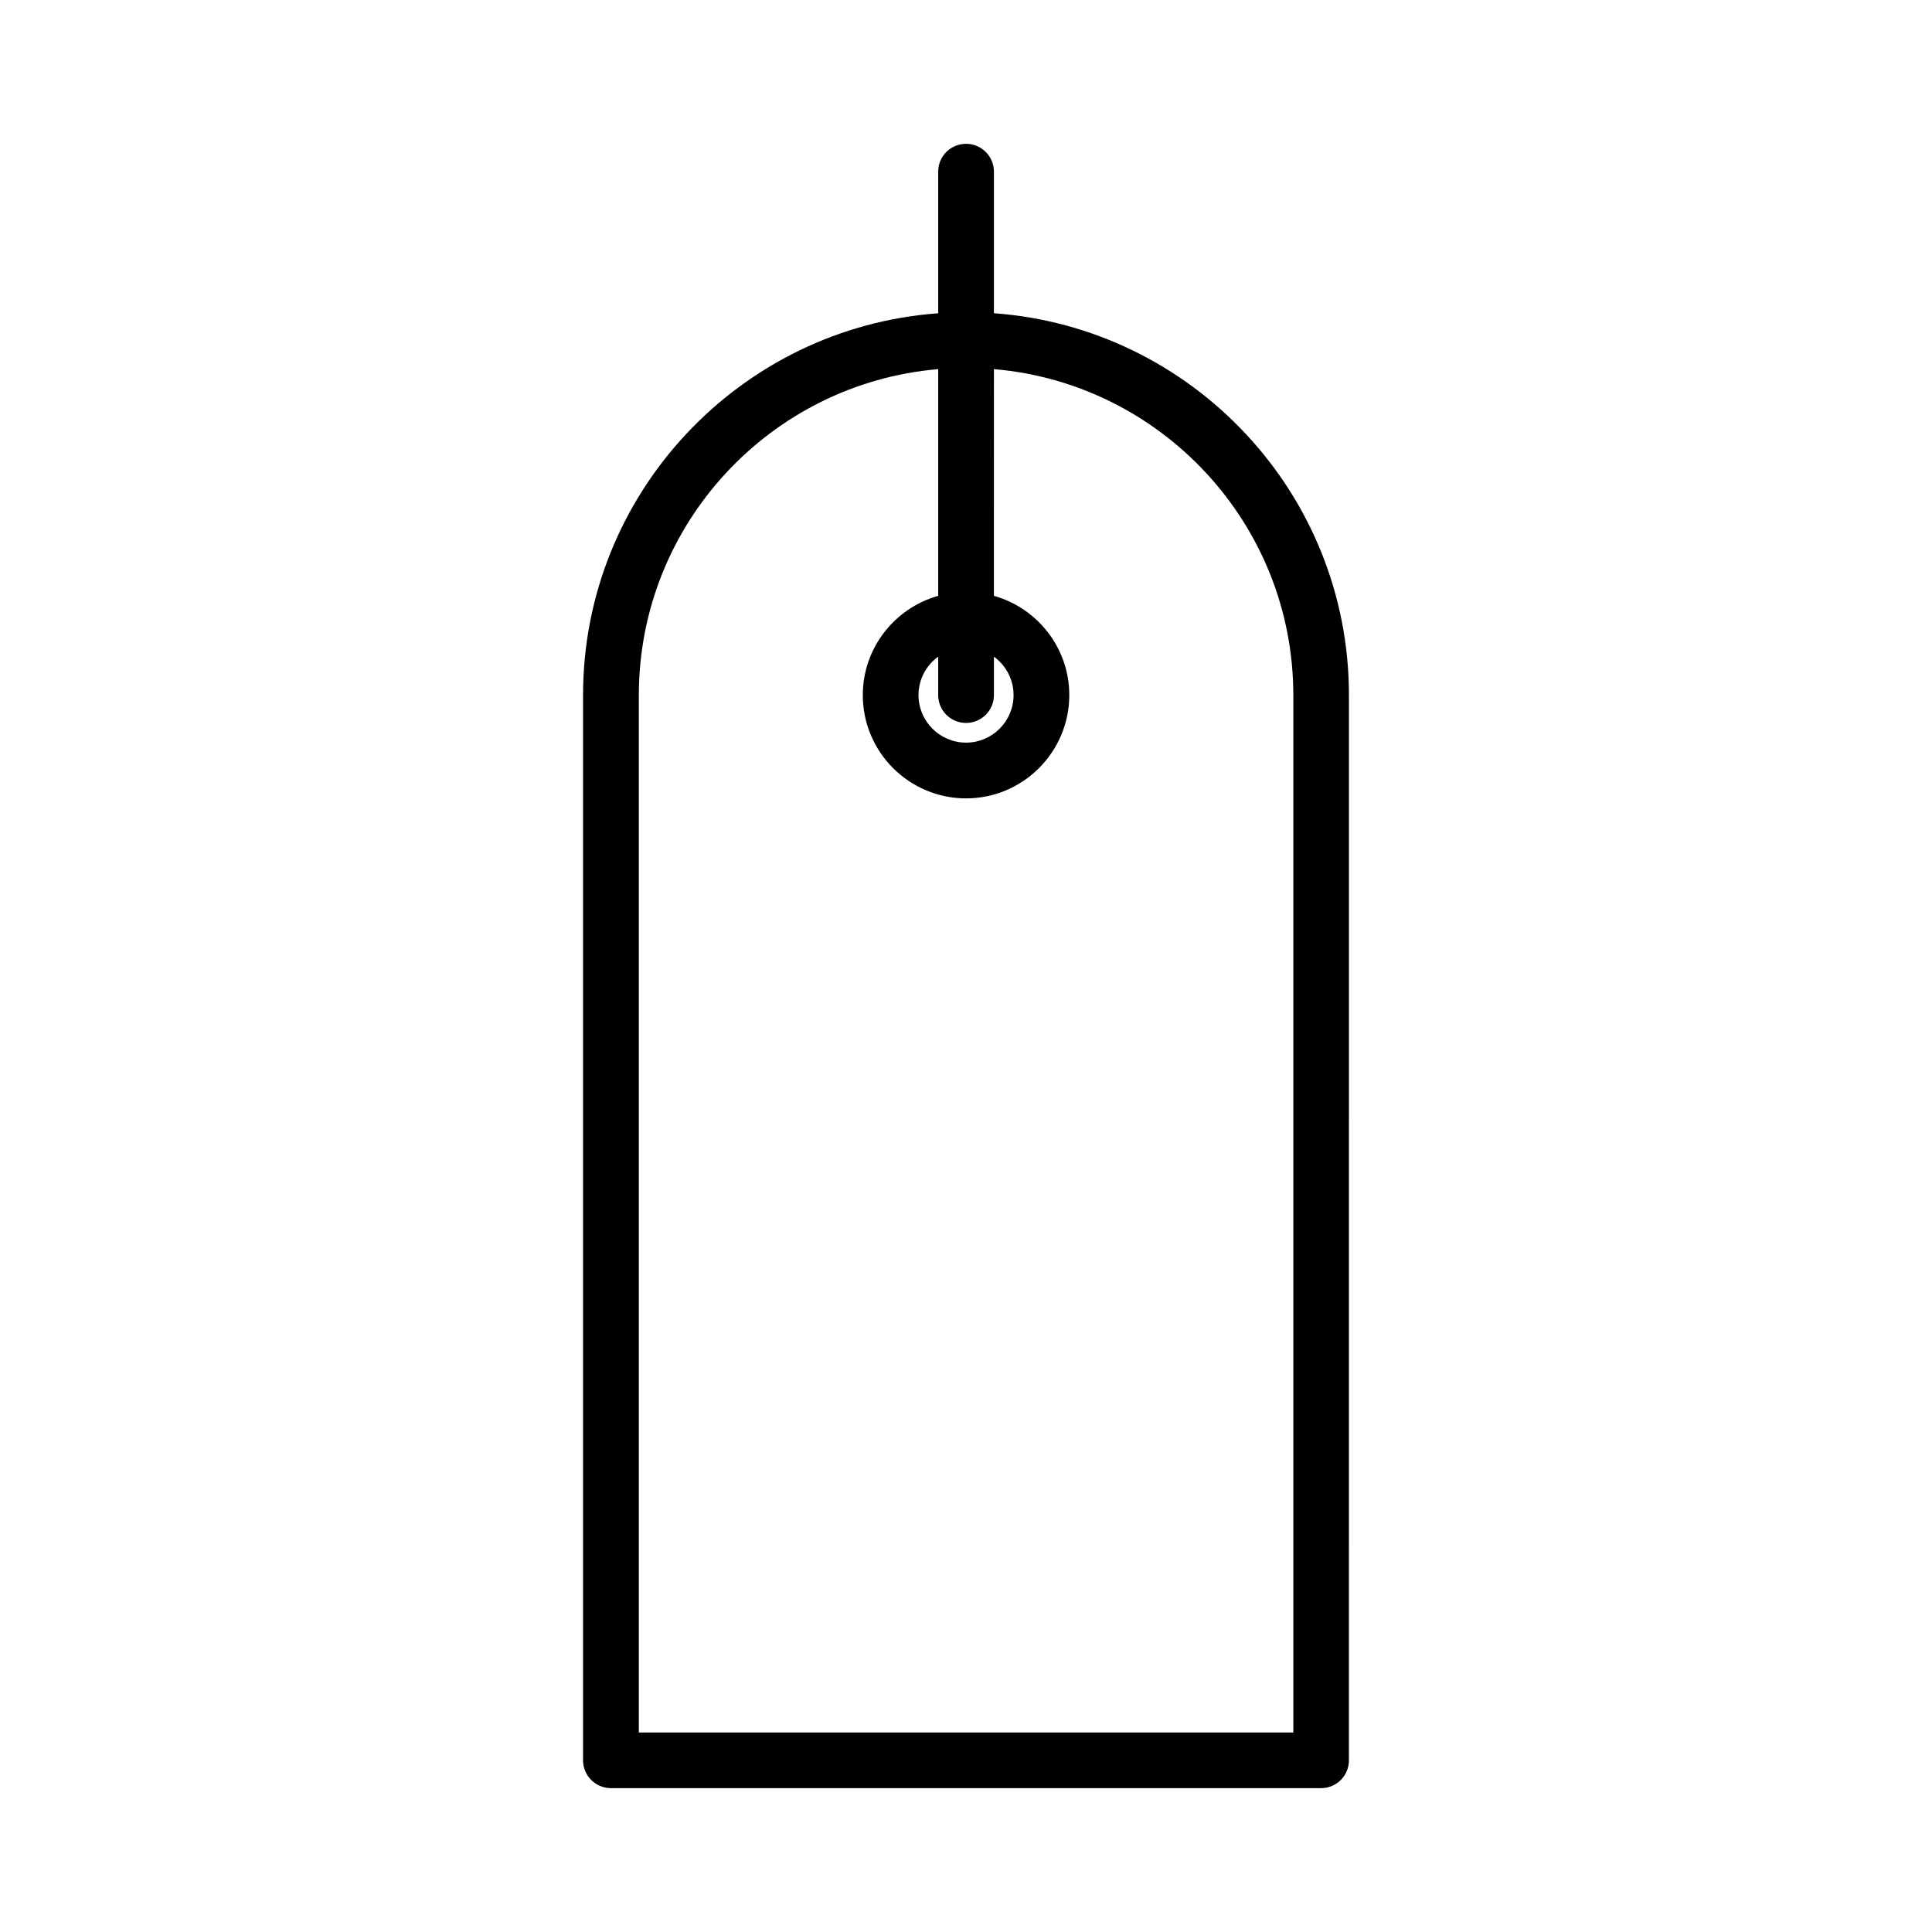
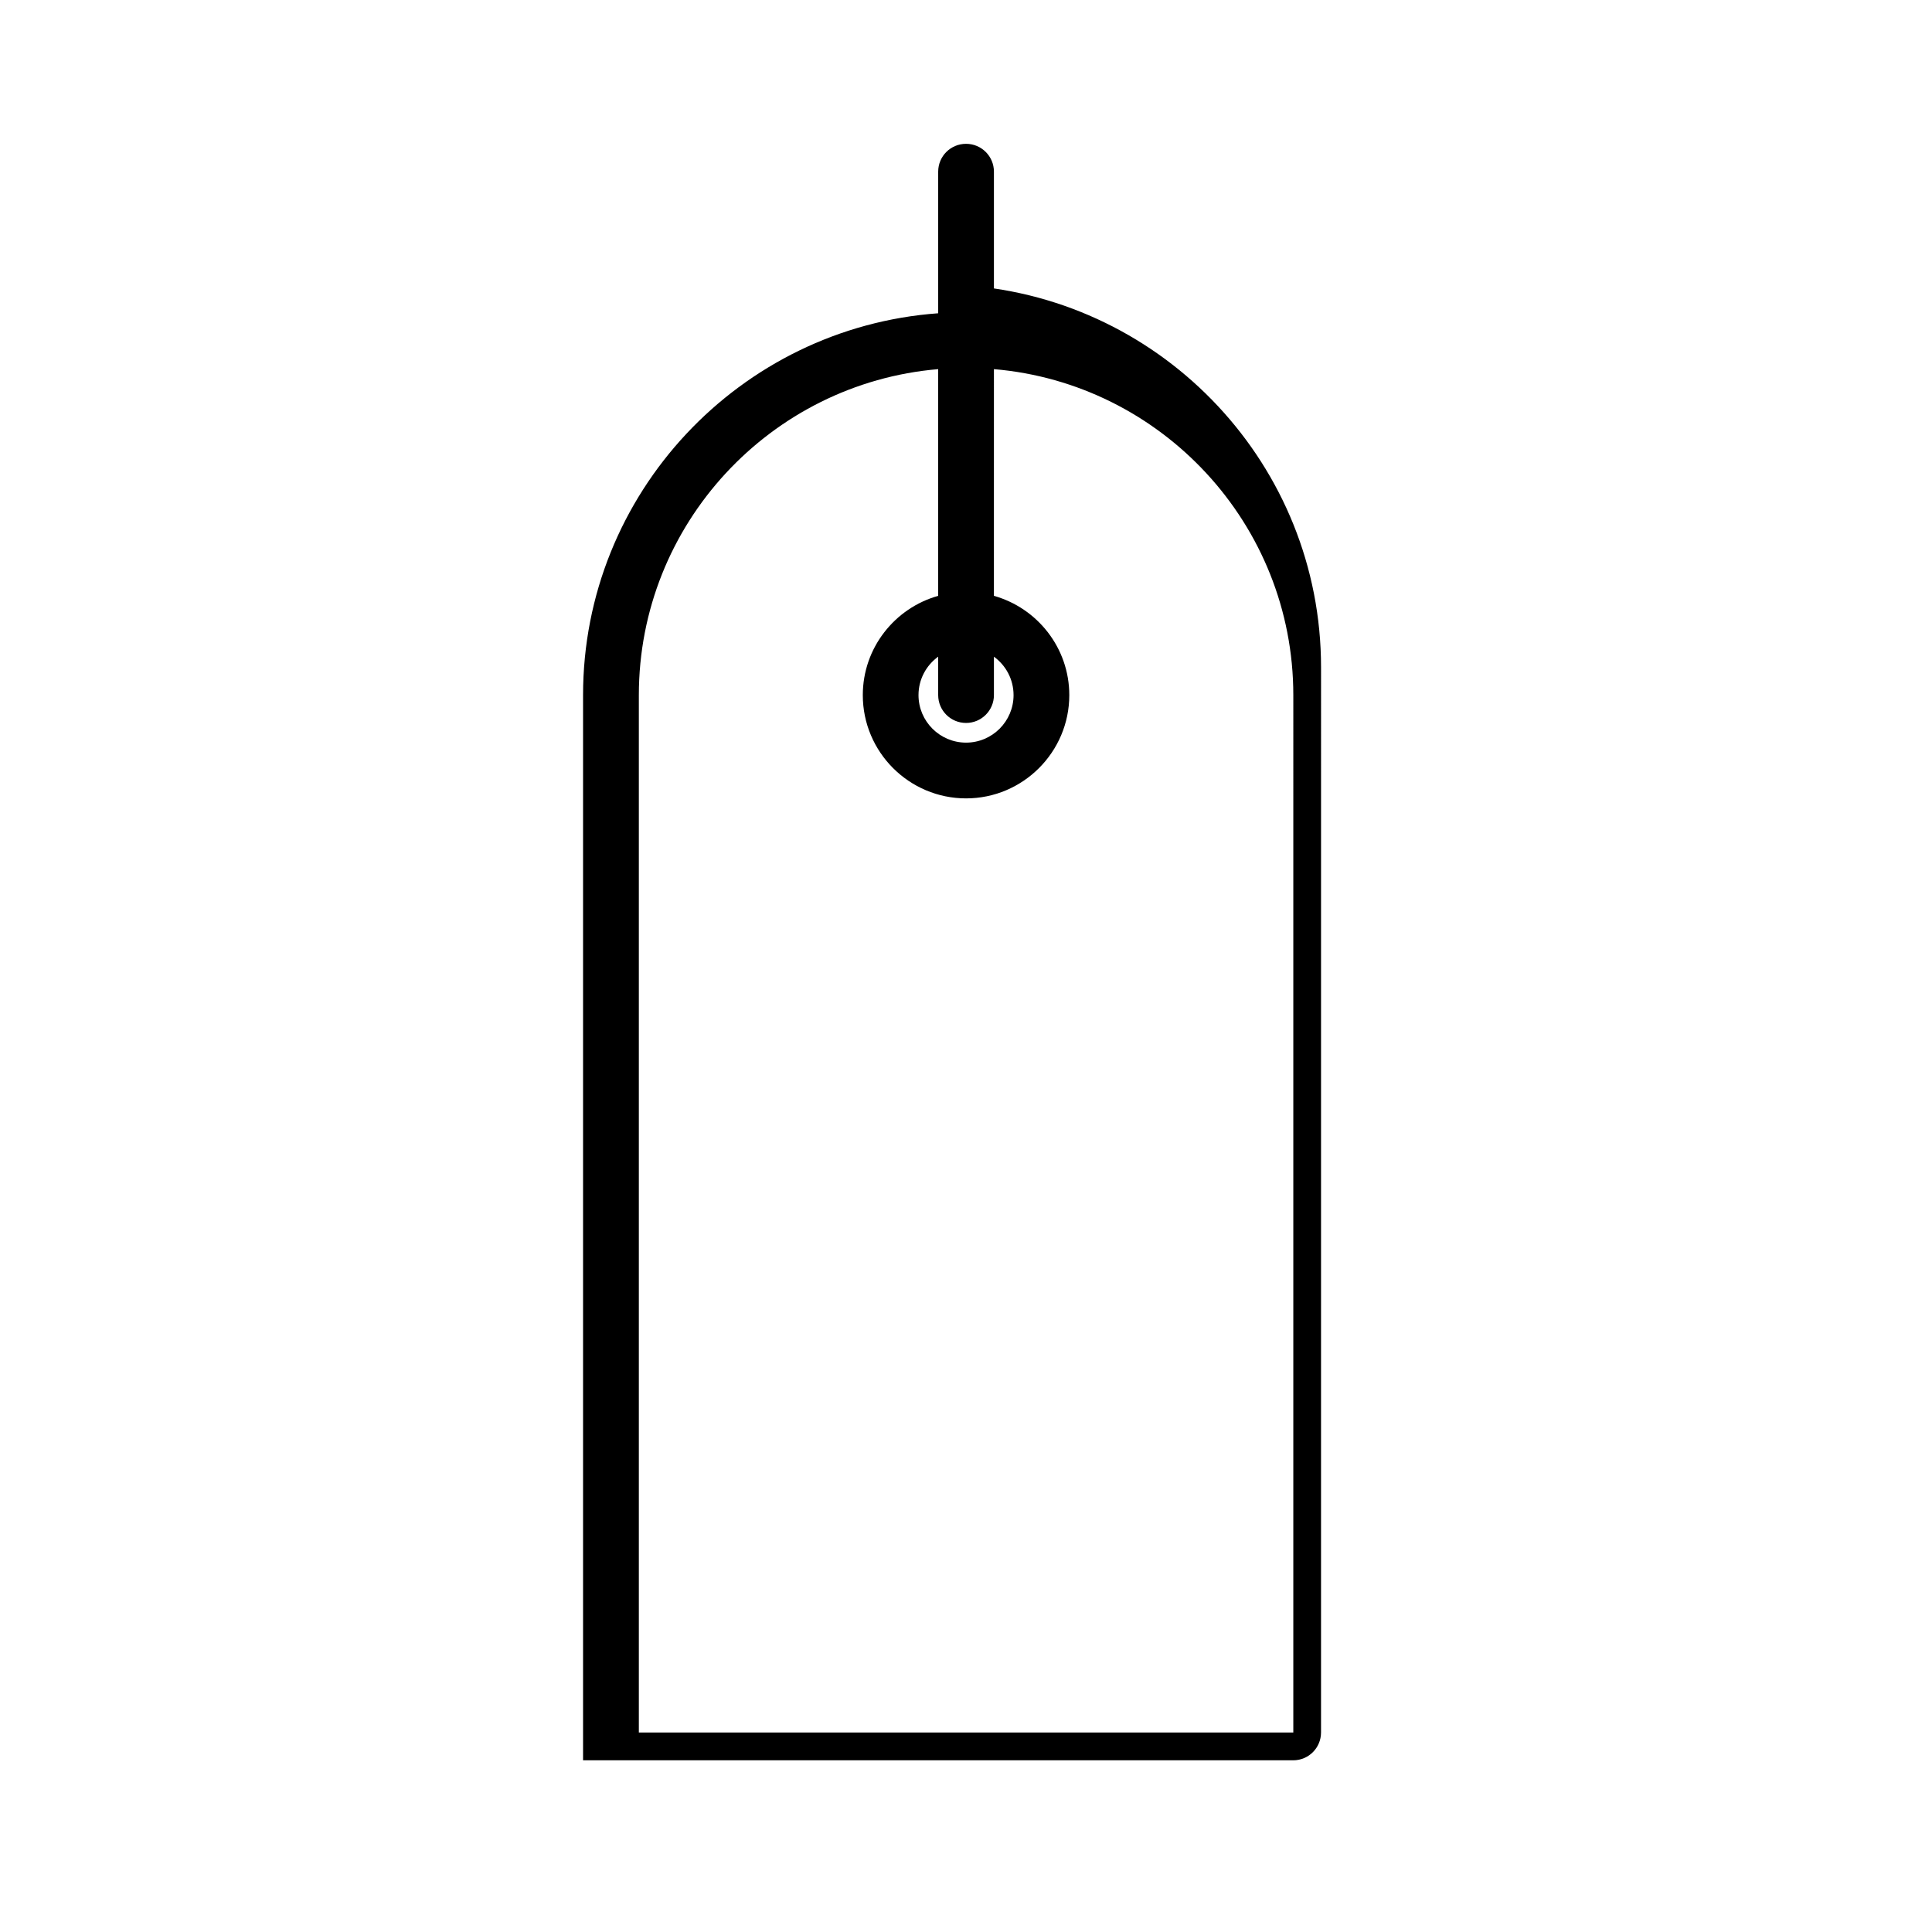
<svg xmlns="http://www.w3.org/2000/svg" fill="#000000" width="800px" height="800px" version="1.1" viewBox="144 144 512 512">
-   <path d="m407.4 227.02v-37.527c0-4.086-3.316-7.379-7.379-7.379-4.098 0-7.391 3.293-7.391 7.379v37.527c-52.516 3.797-94.113 47.715-94.113 101.18v282.3c0 4.082 3.316 7.379 7.391 7.379h188.19c4.086 0 7.379-3.301 7.379-7.379l0.004-282.3c0-53.469-41.562-97.387-94.082-101.19zm-7.379 108.57c4.066 0 7.379-3.305 7.379-7.379v-10.184c3.148 2.293 5.203 5.992 5.203 10.184 0 6.949-5.648 12.594-12.586 12.594-6.949 0-12.605-5.648-12.605-12.594 0-4.191 2.055-7.891 5.215-10.184v10.184c0.004 4.074 3.297 7.379 7.394 7.379zm86.719 267.54h-173.44v-274.92c0-45.324 34.953-82.621 79.328-86.383v60.078c-11.492 3.231-19.977 13.785-19.977 26.312 0 15.086 12.273 27.363 27.367 27.363 15.062 0 27.355-12.277 27.355-27.363 0-12.52-8.473-23.086-19.977-26.312l0.004-60.078c44.359 3.758 79.34 41.051 79.34 86.383z" />
+   <path d="m407.4 227.02v-37.527c0-4.086-3.316-7.379-7.379-7.379-4.098 0-7.391 3.293-7.391 7.379v37.527c-52.516 3.797-94.113 47.715-94.113 101.18v282.3h188.19c4.086 0 7.379-3.301 7.379-7.379l0.004-282.3c0-53.469-41.562-97.387-94.082-101.19zm-7.379 108.57c4.066 0 7.379-3.305 7.379-7.379v-10.184c3.148 2.293 5.203 5.992 5.203 10.184 0 6.949-5.648 12.594-12.586 12.594-6.949 0-12.605-5.648-12.605-12.594 0-4.191 2.055-7.891 5.215-10.184v10.184c0.004 4.074 3.297 7.379 7.394 7.379zm86.719 267.54h-173.44v-274.92c0-45.324 34.953-82.621 79.328-86.383v60.078c-11.492 3.231-19.977 13.785-19.977 26.312 0 15.086 12.273 27.363 27.367 27.363 15.062 0 27.355-12.277 27.355-27.363 0-12.52-8.473-23.086-19.977-26.312l0.004-60.078c44.359 3.758 79.34 41.051 79.34 86.383z" />
</svg>